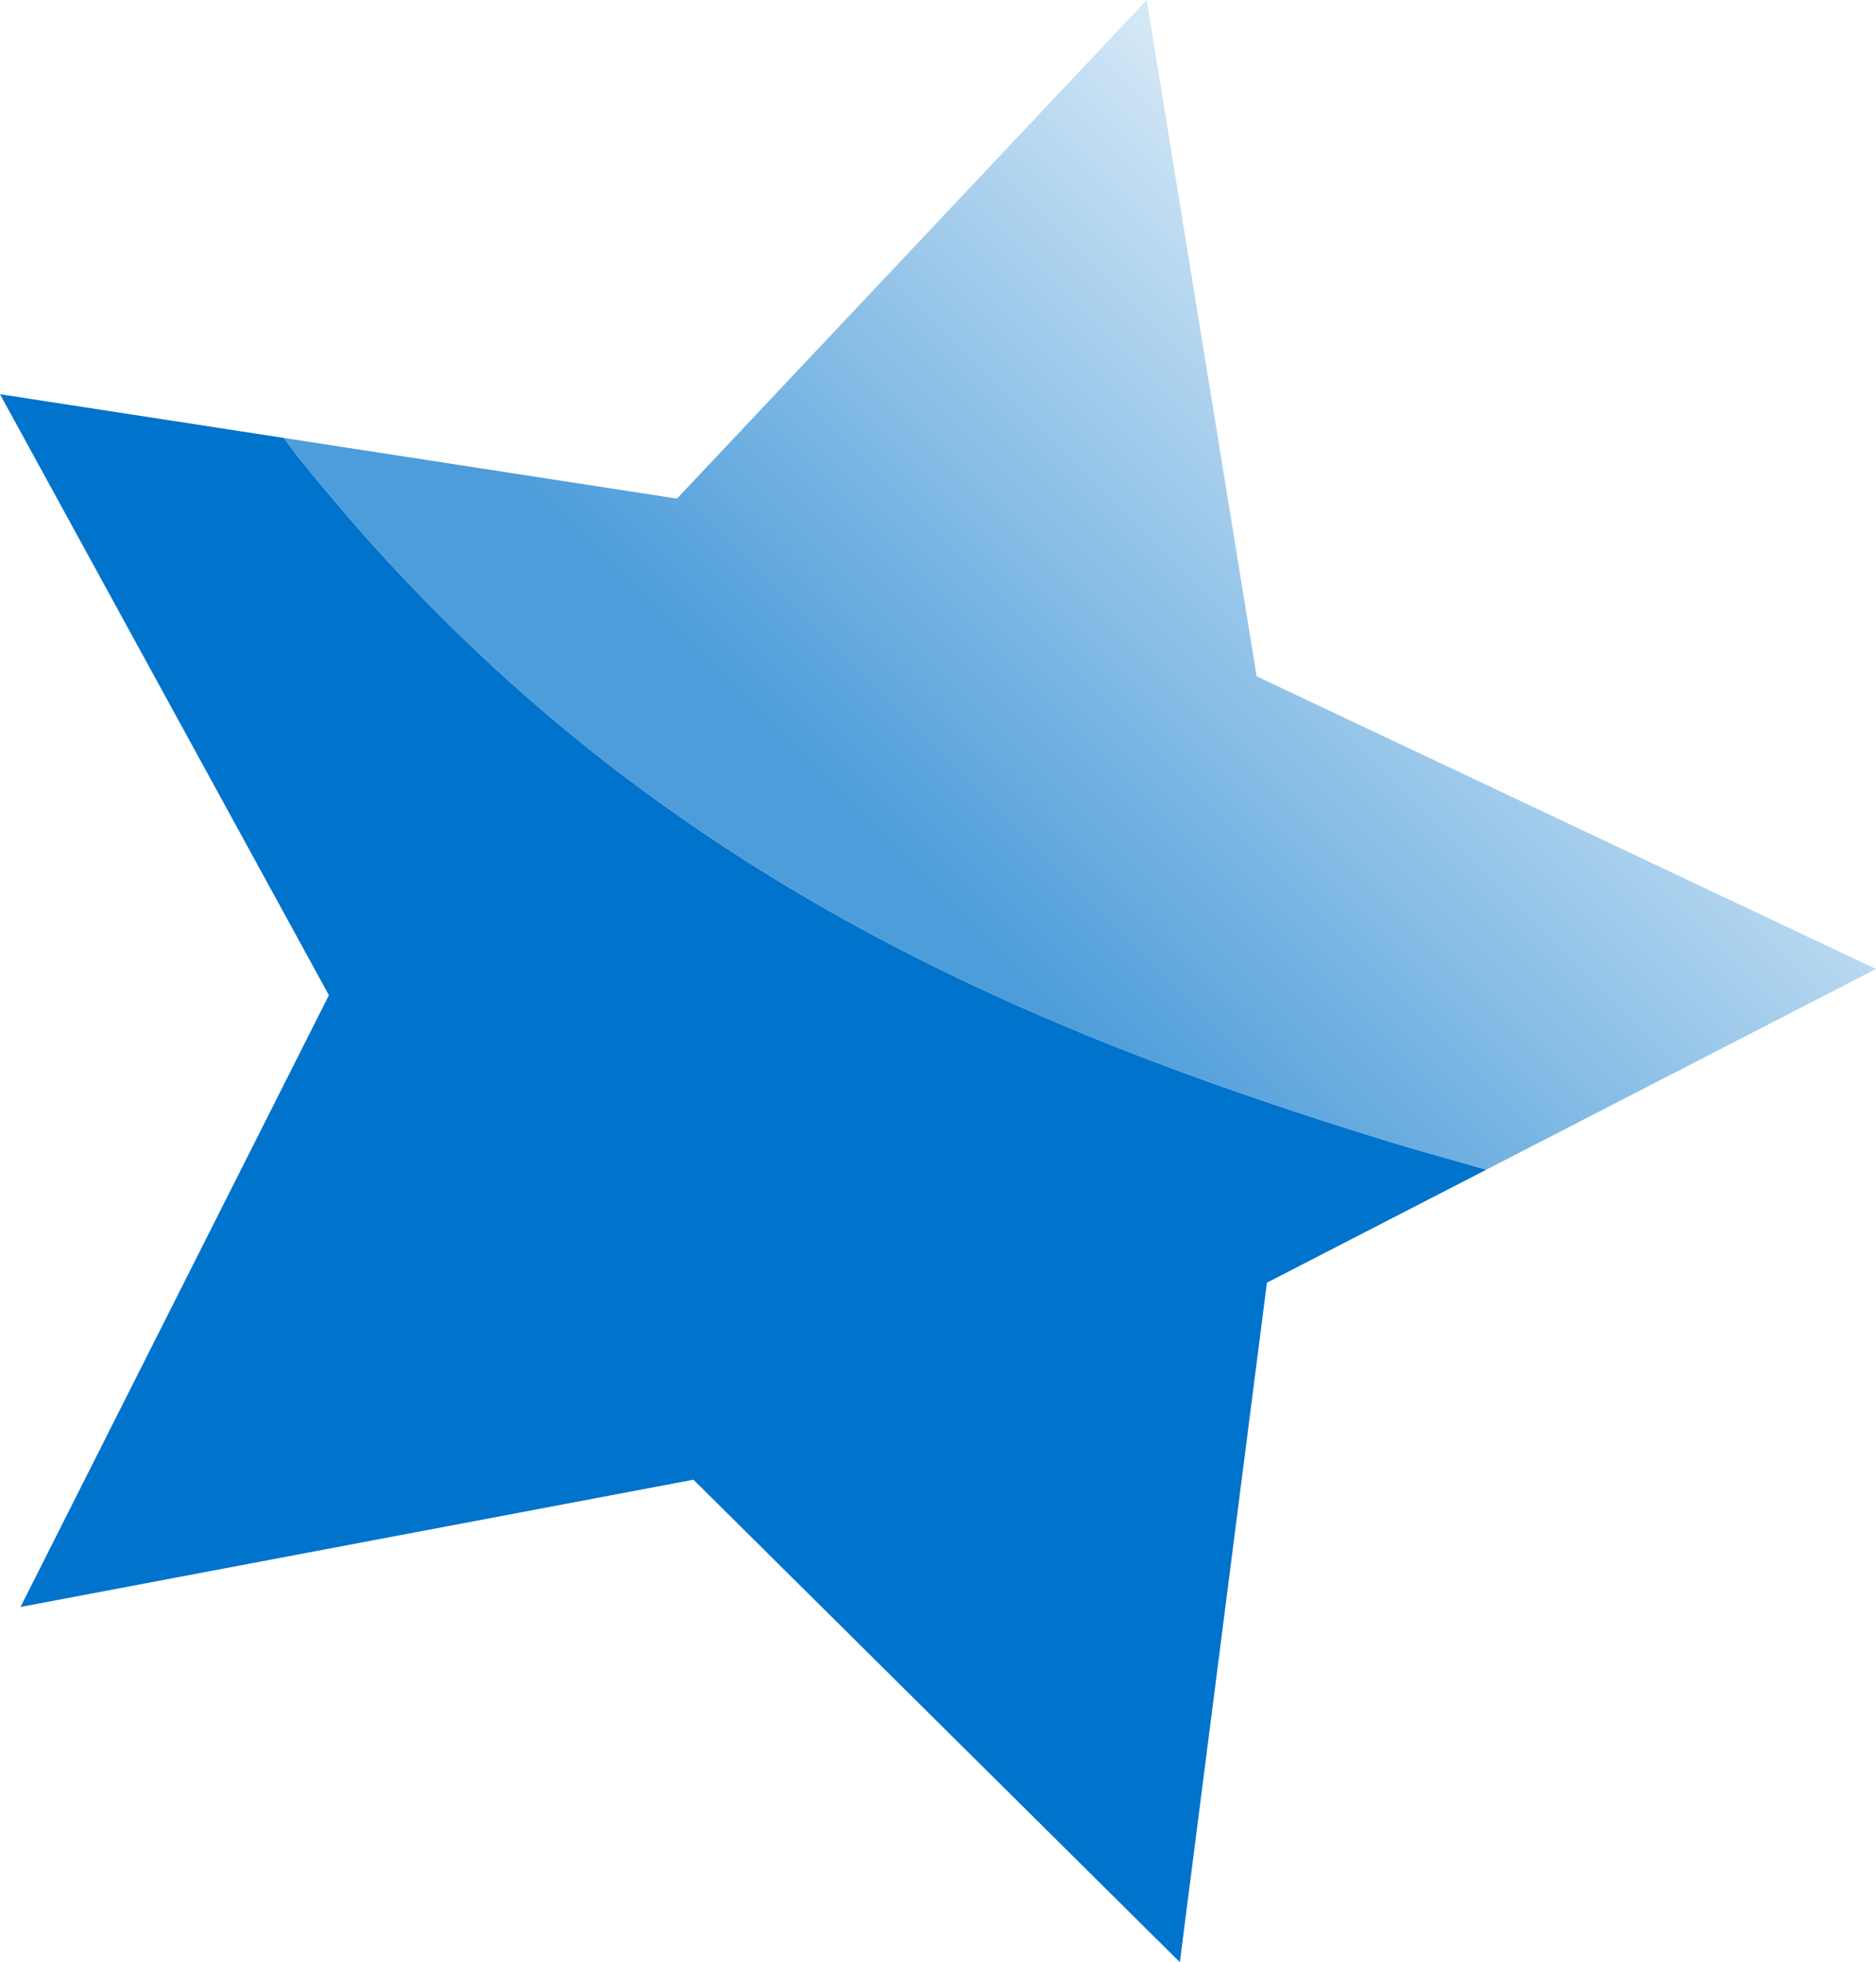
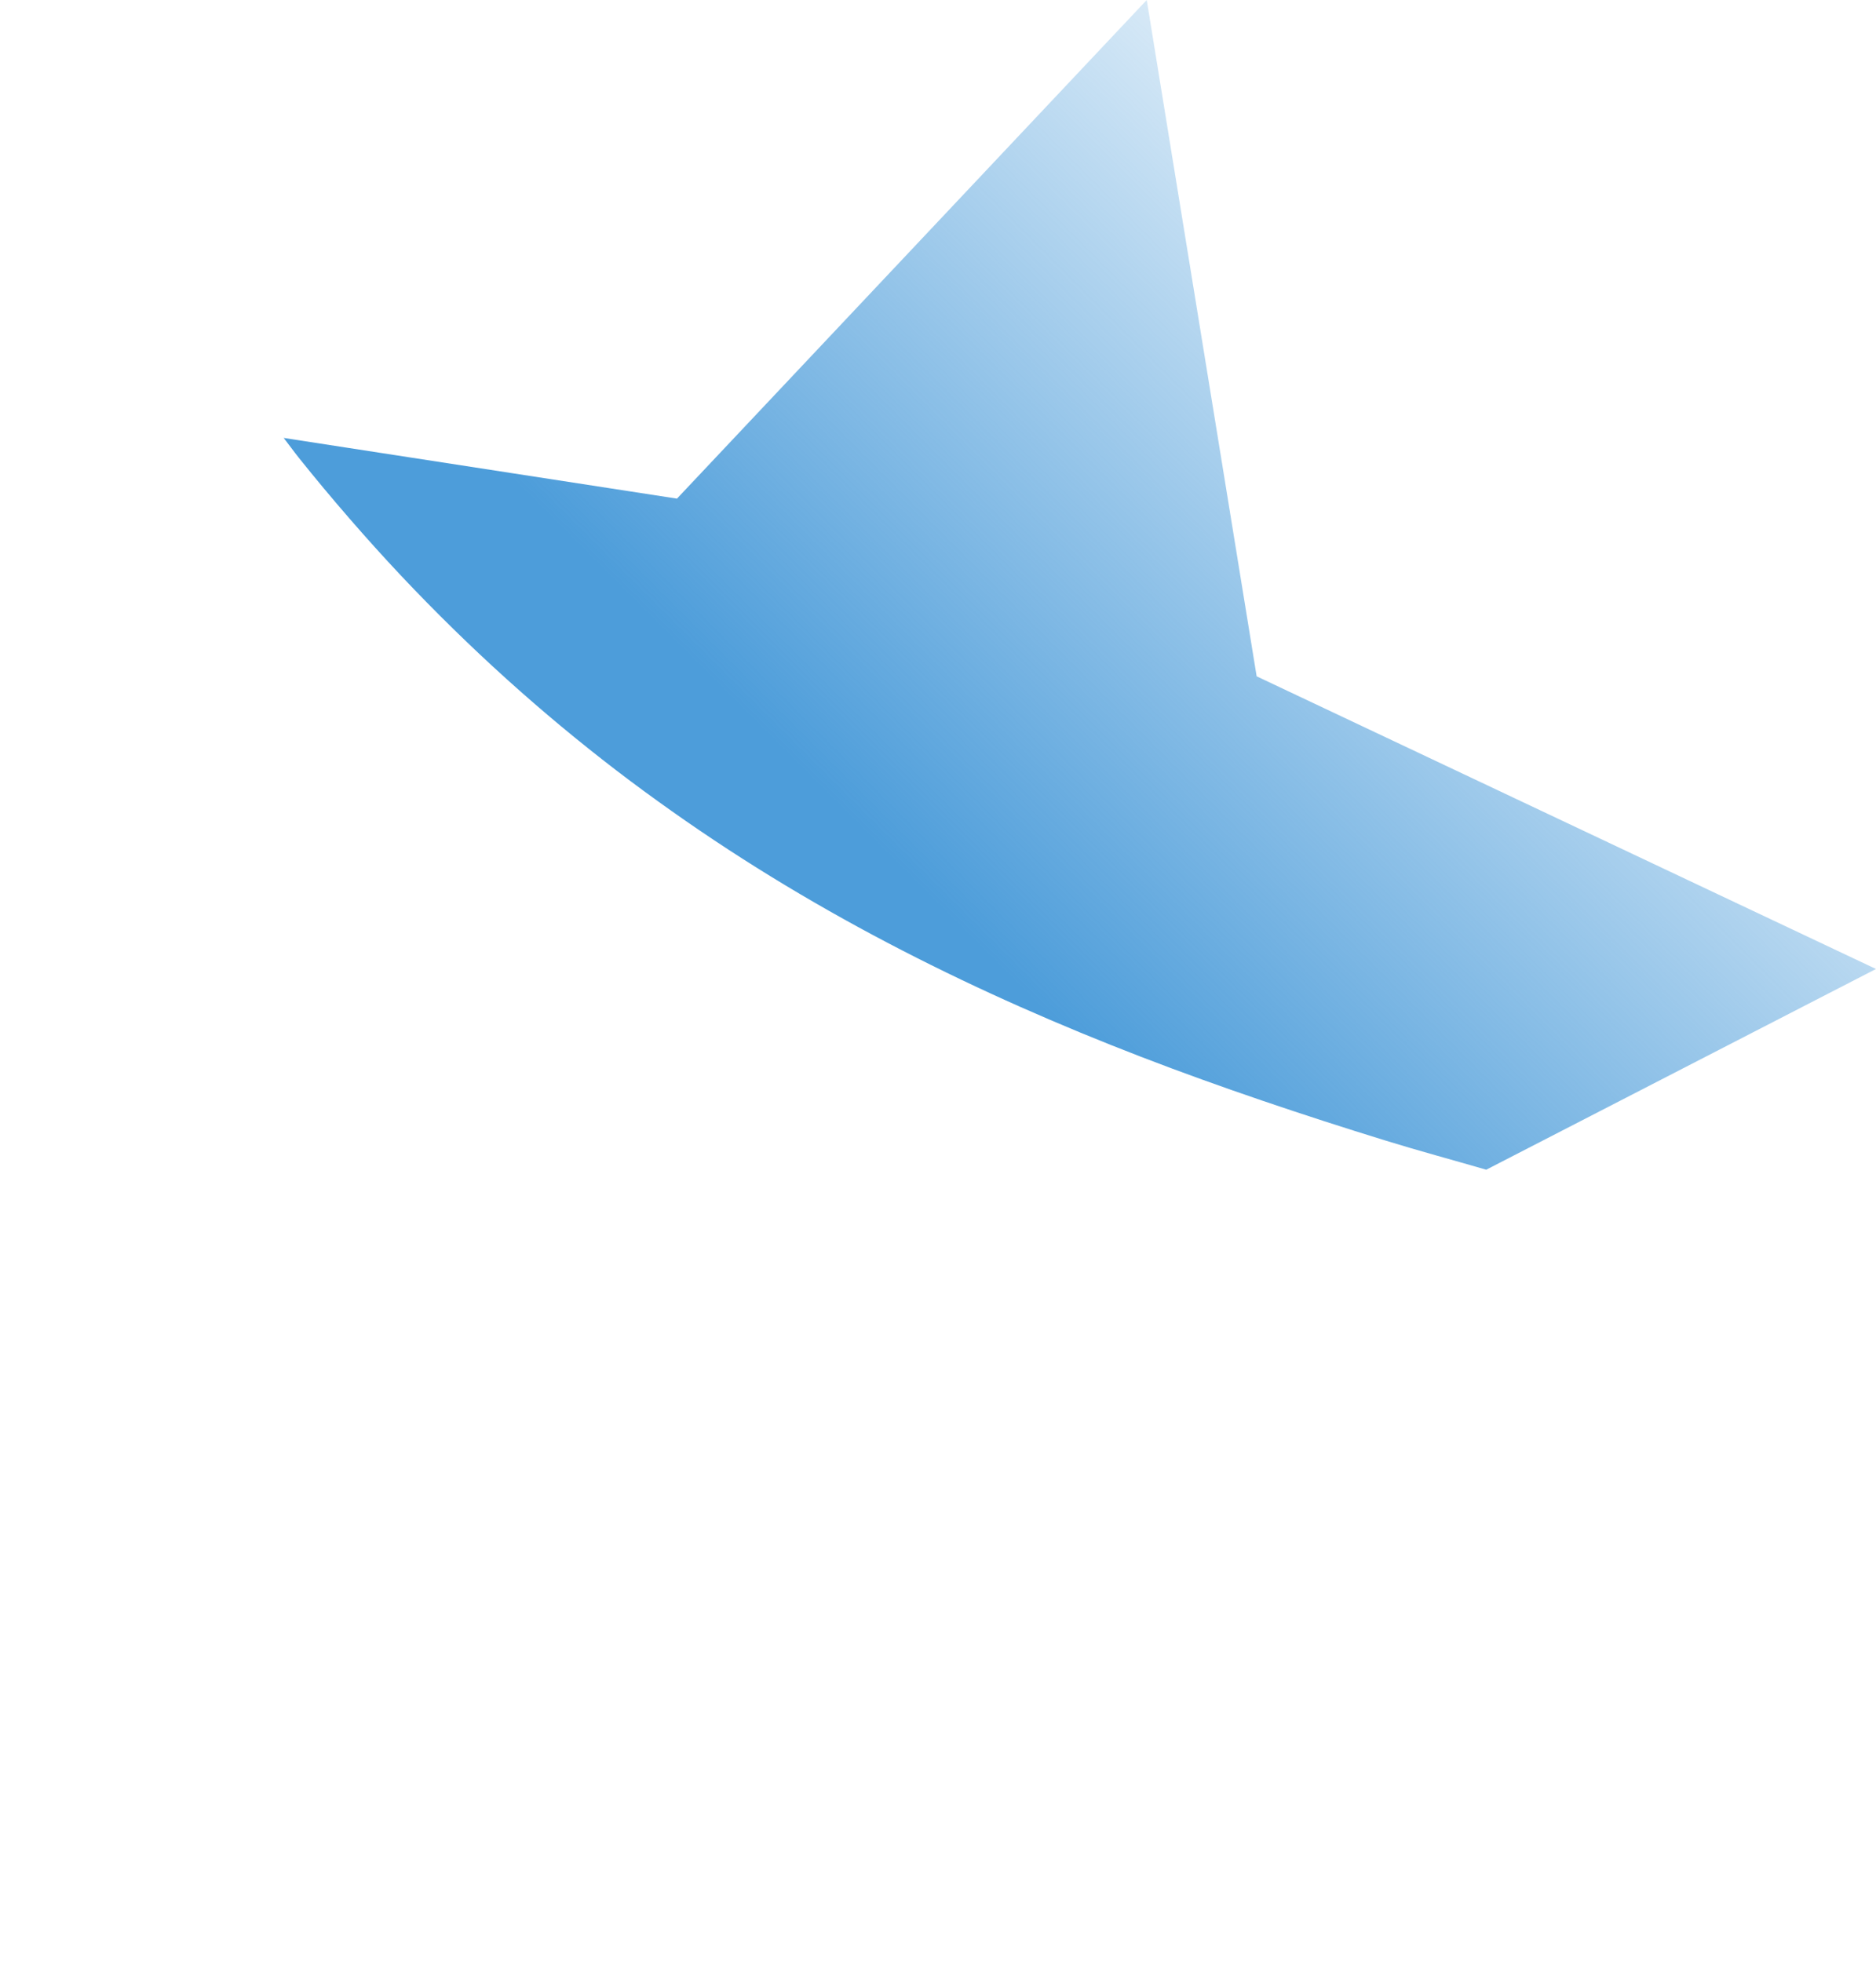
<svg xmlns="http://www.w3.org/2000/svg" xmlns:ns1="http://www.inkscape.org/namespaces/inkscape" xmlns:ns2="http://sodipodi.sourceforge.net/DTD/sodipodi-0.dtd" xmlns:xlink="http://www.w3.org/1999/xlink" width="348.812" height="364.75" id="svg3206" version="1.1" ns1:version="0.48.2 r9819" ns2:docname="New document 4">
  <defs id="defs3208">
    <linearGradient ns1:collect="always" xlink:href="#linearGradient3980" id="linearGradient3986" x1="-469.734" y1="120.54" x2="-335.524" y2="-13.67" gradientUnits="userSpaceOnUse" gradientTransform="translate(1030.769,427.415)" />
    <linearGradient ns1:collect="always" id="linearGradient3980">
      <stop style="stop-color:#4d9dda;stop-opacity:1;" offset="0" id="stop3982" />
      <stop style="stop-color:#4d9dda;stop-opacity:0;" offset="1" id="stop3984" />
    </linearGradient>
  </defs>
  <ns2:namedview id="base" pagecolor="#ffffff" bordercolor="#666666" borderopacity="1.0" ns1:pageopacity="0.0" ns1:pageshadow="2" ns1:zoom="0.35" ns1:cx="-24.87946" ns1:cy="225.23215" ns1:document-units="px" ns1:current-layer="layer1" showgrid="false" showborder="false" fit-margin-top="0" fit-margin-left="0" fit-margin-right="0" fit-margin-bottom="0" ns1:window-width="469" ns1:window-height="407" ns1:window-x="125" ns1:window-y="125" ns1:window-maximized="0" />
  <g ns1:label="Layer 1" ns1:groupmode="layer" id="layer1" transform="translate(-399.879,-392.844)">
-     <path ns1:connector-curvature="0" style="fill:#0073cc;fill-opacity:1;stroke:none" d="m 452.629,474.251 -52.75,-8.125 61.156,111.719 -57.344,113.719 125.125,-23.656 90.438,89.688 16.188,-126.312 40.781,-21 c -6.228,-1.812 -12.483,-3.492 -18.688,-5.406 -7.643,-2.358 -15.287,-4.82 -22.875,-7.406 -7.588,-2.587 -15.147,-5.293 -22.656,-8.188 -7.509,-2.895 -14.967,-5.968 -22.375,-9.25 -7.408,-3.283 -14.747,-6.781 -22.031,-10.531 -7.284,-3.75 -14.519,-7.764 -21.656,-12.062 -7.137,-4.298 -14.189,-8.887 -21.156,-13.812 -3.484,-2.463 -6.938,-4.99 -10.375,-7.625 -3.437,-2.635 -6.862,-5.371 -10.25,-8.188 -3.388,-2.817 -6.727,-5.71 -10.062,-8.719 -3.335,-3.008 -6.657,-6.134 -9.938,-9.344 -3.28,-3.21 -6.528,-6.516 -9.75,-9.938 -3.222,-3.422 -6.401,-6.95 -9.562,-10.594 -3.161,-3.644 -6.309,-7.406 -9.406,-11.281 -0.95,-1.189 -1.868,-2.476 -2.812,-3.688 z" id="path3880-8" ns1:export-filename="D:\Weiter\Downs\text3821.png" ns1:export-xdpi="125" ns1:export-ydpi="125" />
    <path ns1:connector-curvature="0" style="fill:url(#linearGradient3986);fill-opacity:1;fill-rule:nonzero;stroke:none" d="m 452.629,474.251 c 0.944,1.212 1.862,2.498 2.812,3.688 3.097,3.876 6.245,7.637 9.406,11.281 3.161,3.644 6.341,7.172 9.562,10.594 3.222,3.422 6.47,6.727 9.75,9.938 3.28,3.21 6.602,6.335 9.938,9.344 3.335,3.008 6.675,5.902 10.062,8.719 3.388,2.817 6.813,5.553 10.25,8.188 3.437,2.635 6.891,5.162 10.375,7.625 6.968,4.926 14.019,9.514 21.156,13.812 7.137,4.298 14.372,8.312 21.656,12.062 7.284,3.75 14.623,7.249 22.031,10.531 7.408,3.283 14.866,6.355 22.375,9.25 7.509,2.895 15.069,5.601 22.656,8.188 7.588,2.587 15.232,5.048 22.875,7.406 6.205,1.915 12.459,3.594 18.688,5.406 l 72.469,-37.312 -115.156,-54.406 -20.438,-125.719 -87.344,92.688 -73.125,-11.281 z" id="path3049-8" ns1:export-filename="D:\Weiter\Downs\text3821.png" ns1:export-xdpi="125" ns1:export-ydpi="125" />
  </g>
</svg>